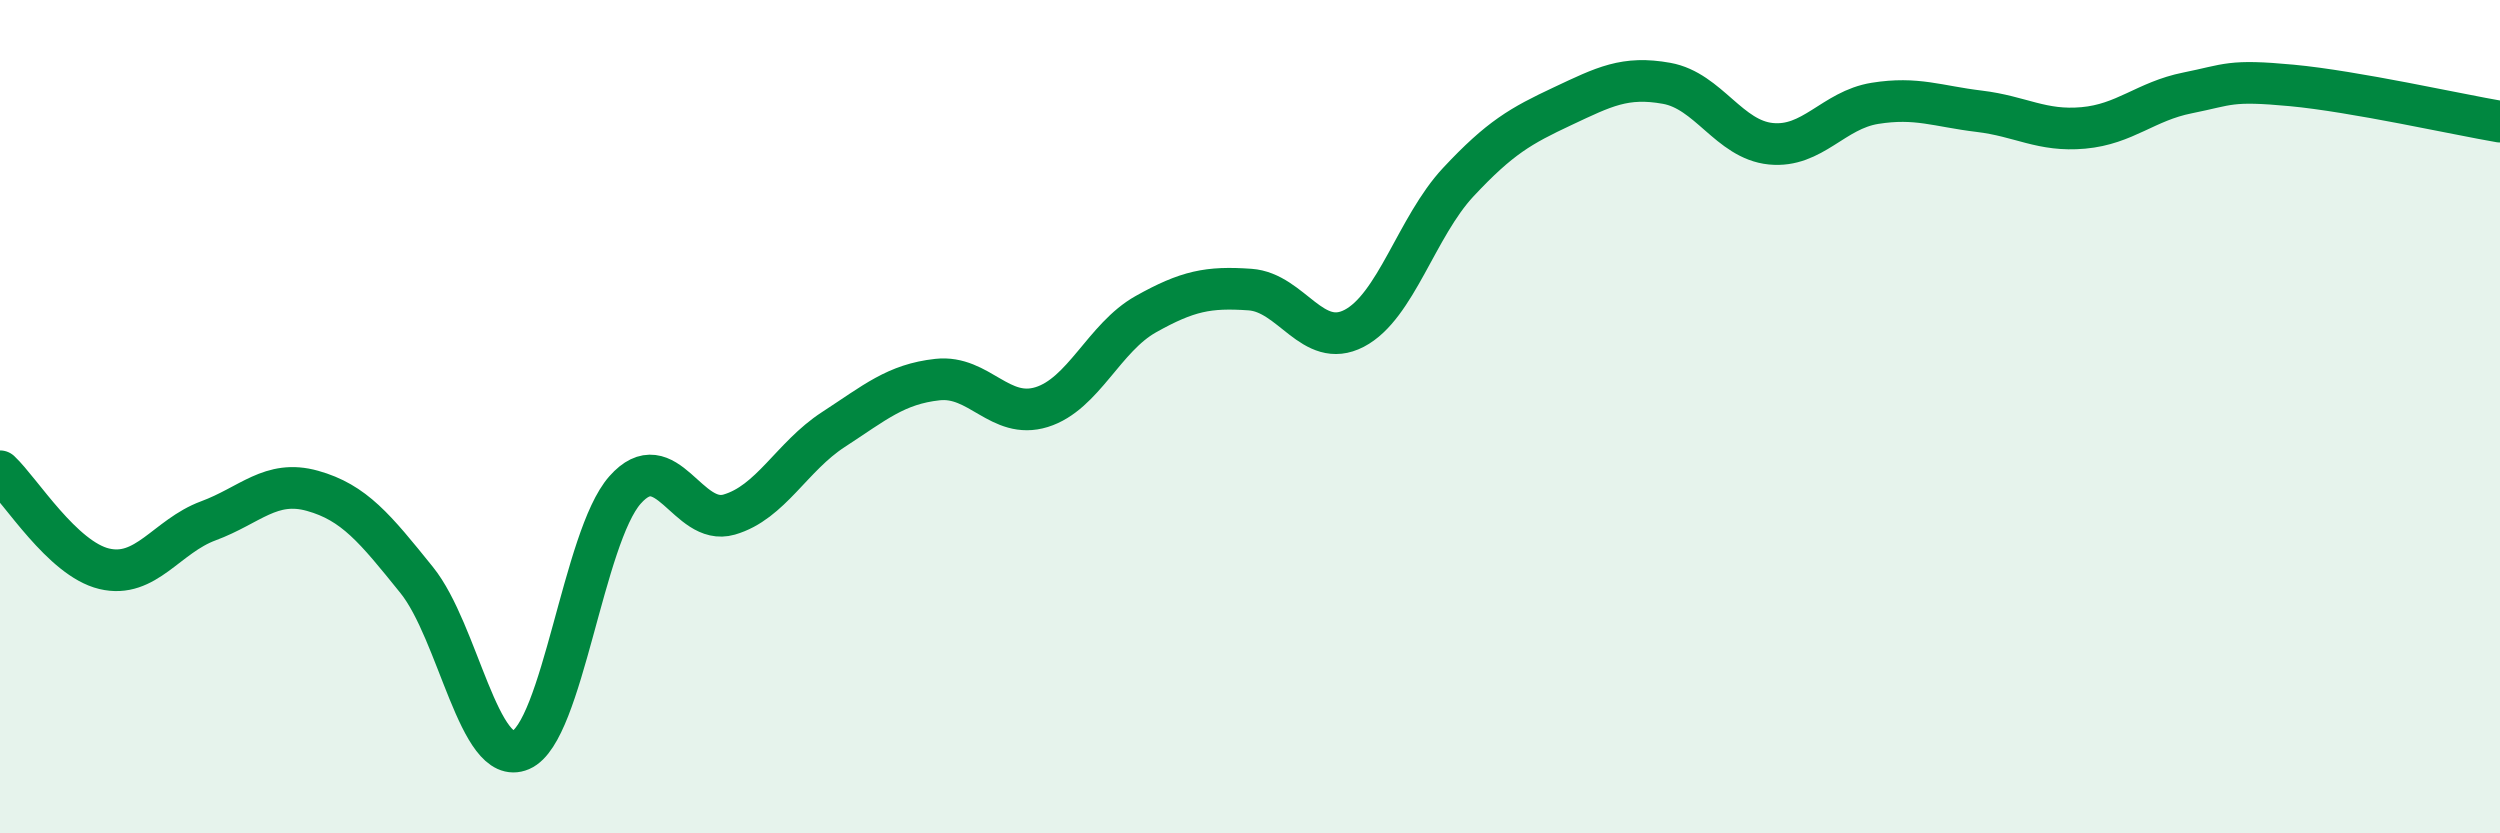
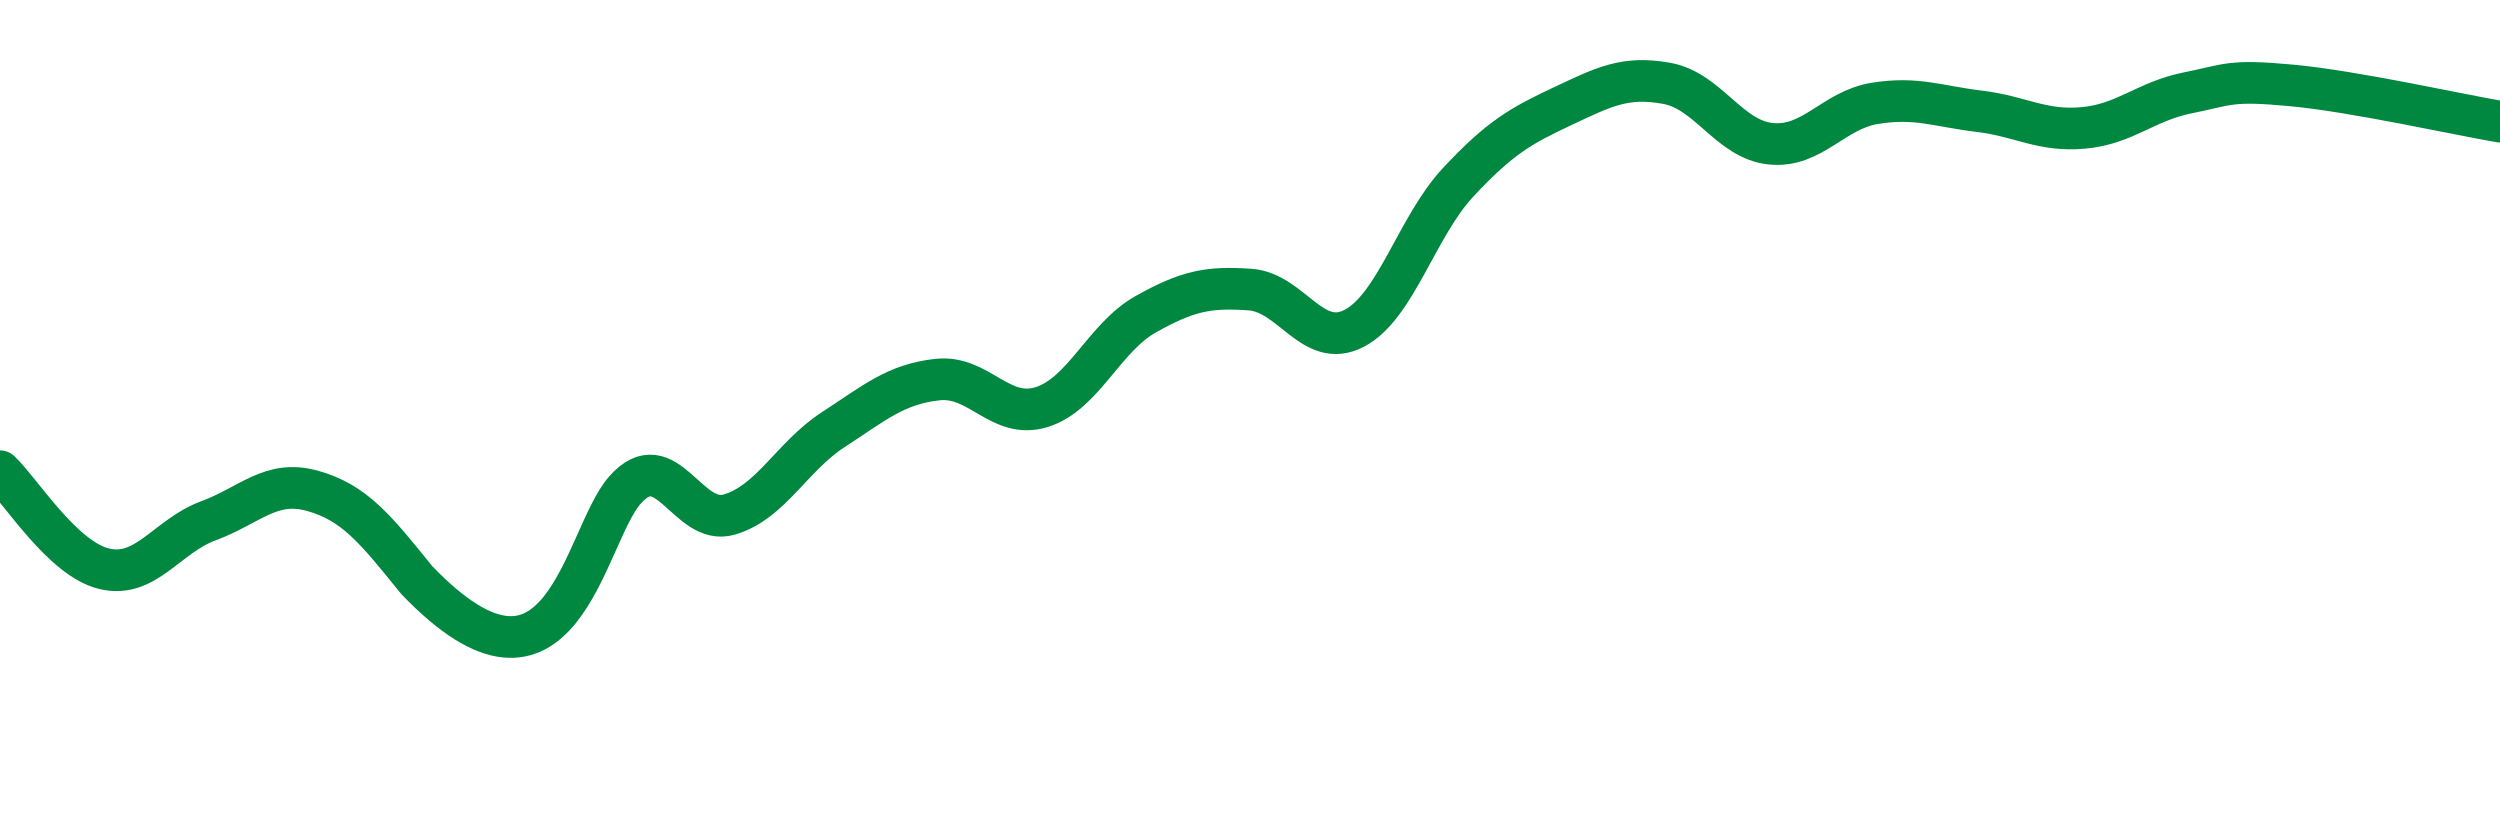
<svg xmlns="http://www.w3.org/2000/svg" width="60" height="20" viewBox="0 0 60 20">
-   <path d="M 0,11.31 C 0.5,11.78 1.5,13.41 2.5,13.65 C 3.5,13.89 4,12.87 5,12.5 C 6,12.13 6.5,11.5 7.5,11.78 C 8.5,12.06 9,12.68 10,13.92 C 11,15.16 11.5,18.43 12.5,18 C 13.5,17.57 14,12.89 15,11.76 C 16,10.63 16.5,12.64 17.5,12.35 C 18.5,12.06 19,10.96 20,10.31 C 21,9.66 21.5,9.22 22.5,9.11 C 23.5,9 24,10.08 25,9.77 C 26,9.46 26.5,8.1 27.5,7.54 C 28.5,6.98 29,6.88 30,6.95 C 31,7.02 31.5,8.4 32.5,7.88 C 33.5,7.36 34,5.44 35,4.37 C 36,3.3 36.5,3.02 37.5,2.55 C 38.5,2.08 39,1.82 40,2 C 41,2.18 41.5,3.35 42.5,3.45 C 43.5,3.55 44,2.64 45,2.48 C 46,2.32 46.5,2.55 47.5,2.67 C 48.5,2.79 49,3.16 50,3.07 C 51,2.98 51.5,2.43 52.5,2.23 C 53.5,2.03 53.5,1.91 55,2.05 C 56.5,2.19 59,2.75 60,2.92L60 20L0 20Z" fill="#008740" opacity="0.1" stroke-linecap="round" stroke-linejoin="round" />
-   <path d="M 0,11.31 C 0.5,11.78 1.5,13.41 2.5,13.65 C 3.5,13.89 4,12.87 5,12.5 C 6,12.13 6.5,11.5 7.5,11.78 C 8.5,12.06 9,12.68 10,13.92 C 11,15.16 11.5,18.43 12.5,18 C 13.5,17.57 14,12.89 15,11.76 C 16,10.63 16.5,12.64 17.5,12.35 C 18.5,12.06 19,10.96 20,10.31 C 21,9.66 21.5,9.22 22.5,9.11 C 23.5,9 24,10.08 25,9.77 C 26,9.46 26.5,8.1 27.5,7.54 C 28.5,6.98 29,6.88 30,6.95 C 31,7.02 31.5,8.4 32.5,7.88 C 33.5,7.36 34,5.44 35,4.37 C 36,3.3 36.5,3.02 37.5,2.55 C 38.5,2.08 39,1.82 40,2 C 41,2.18 41.5,3.35 42.5,3.45 C 43.5,3.55 44,2.64 45,2.48 C 46,2.32 46.5,2.55 47.5,2.67 C 48.5,2.79 49,3.16 50,3.07 C 51,2.98 51.5,2.43 52.5,2.23 C 53.5,2.03 53.5,1.91 55,2.05 C 56.5,2.19 59,2.75 60,2.92" stroke="#008740" stroke-width="1" fill="none" stroke-linecap="round" stroke-linejoin="round" />
+   <path d="M 0,11.31 C 0.5,11.78 1.5,13.41 2.5,13.65 C 3.5,13.89 4,12.87 5,12.5 C 6,12.13 6.5,11.5 7.5,11.78 C 8.5,12.06 9,12.68 10,13.92 C 13.5,17.57 14,12.89 15,11.76 C 16,10.63 16.5,12.64 17.5,12.35 C 18.5,12.06 19,10.96 20,10.31 C 21,9.66 21.5,9.22 22.5,9.11 C 23.5,9 24,10.08 25,9.77 C 26,9.46 26.5,8.1 27.5,7.54 C 28.5,6.98 29,6.88 30,6.95 C 31,7.02 31.5,8.4 32.5,7.88 C 33.5,7.36 34,5.44 35,4.37 C 36,3.3 36.5,3.02 37.5,2.55 C 38.5,2.08 39,1.82 40,2 C 41,2.18 41.5,3.35 42.5,3.45 C 43.5,3.55 44,2.64 45,2.48 C 46,2.32 46.5,2.55 47.5,2.67 C 48.5,2.79 49,3.16 50,3.07 C 51,2.98 51.5,2.43 52.5,2.23 C 53.5,2.03 53.5,1.91 55,2.05 C 56.5,2.19 59,2.75 60,2.92" stroke="#008740" stroke-width="1" fill="none" stroke-linecap="round" stroke-linejoin="round" />
</svg>